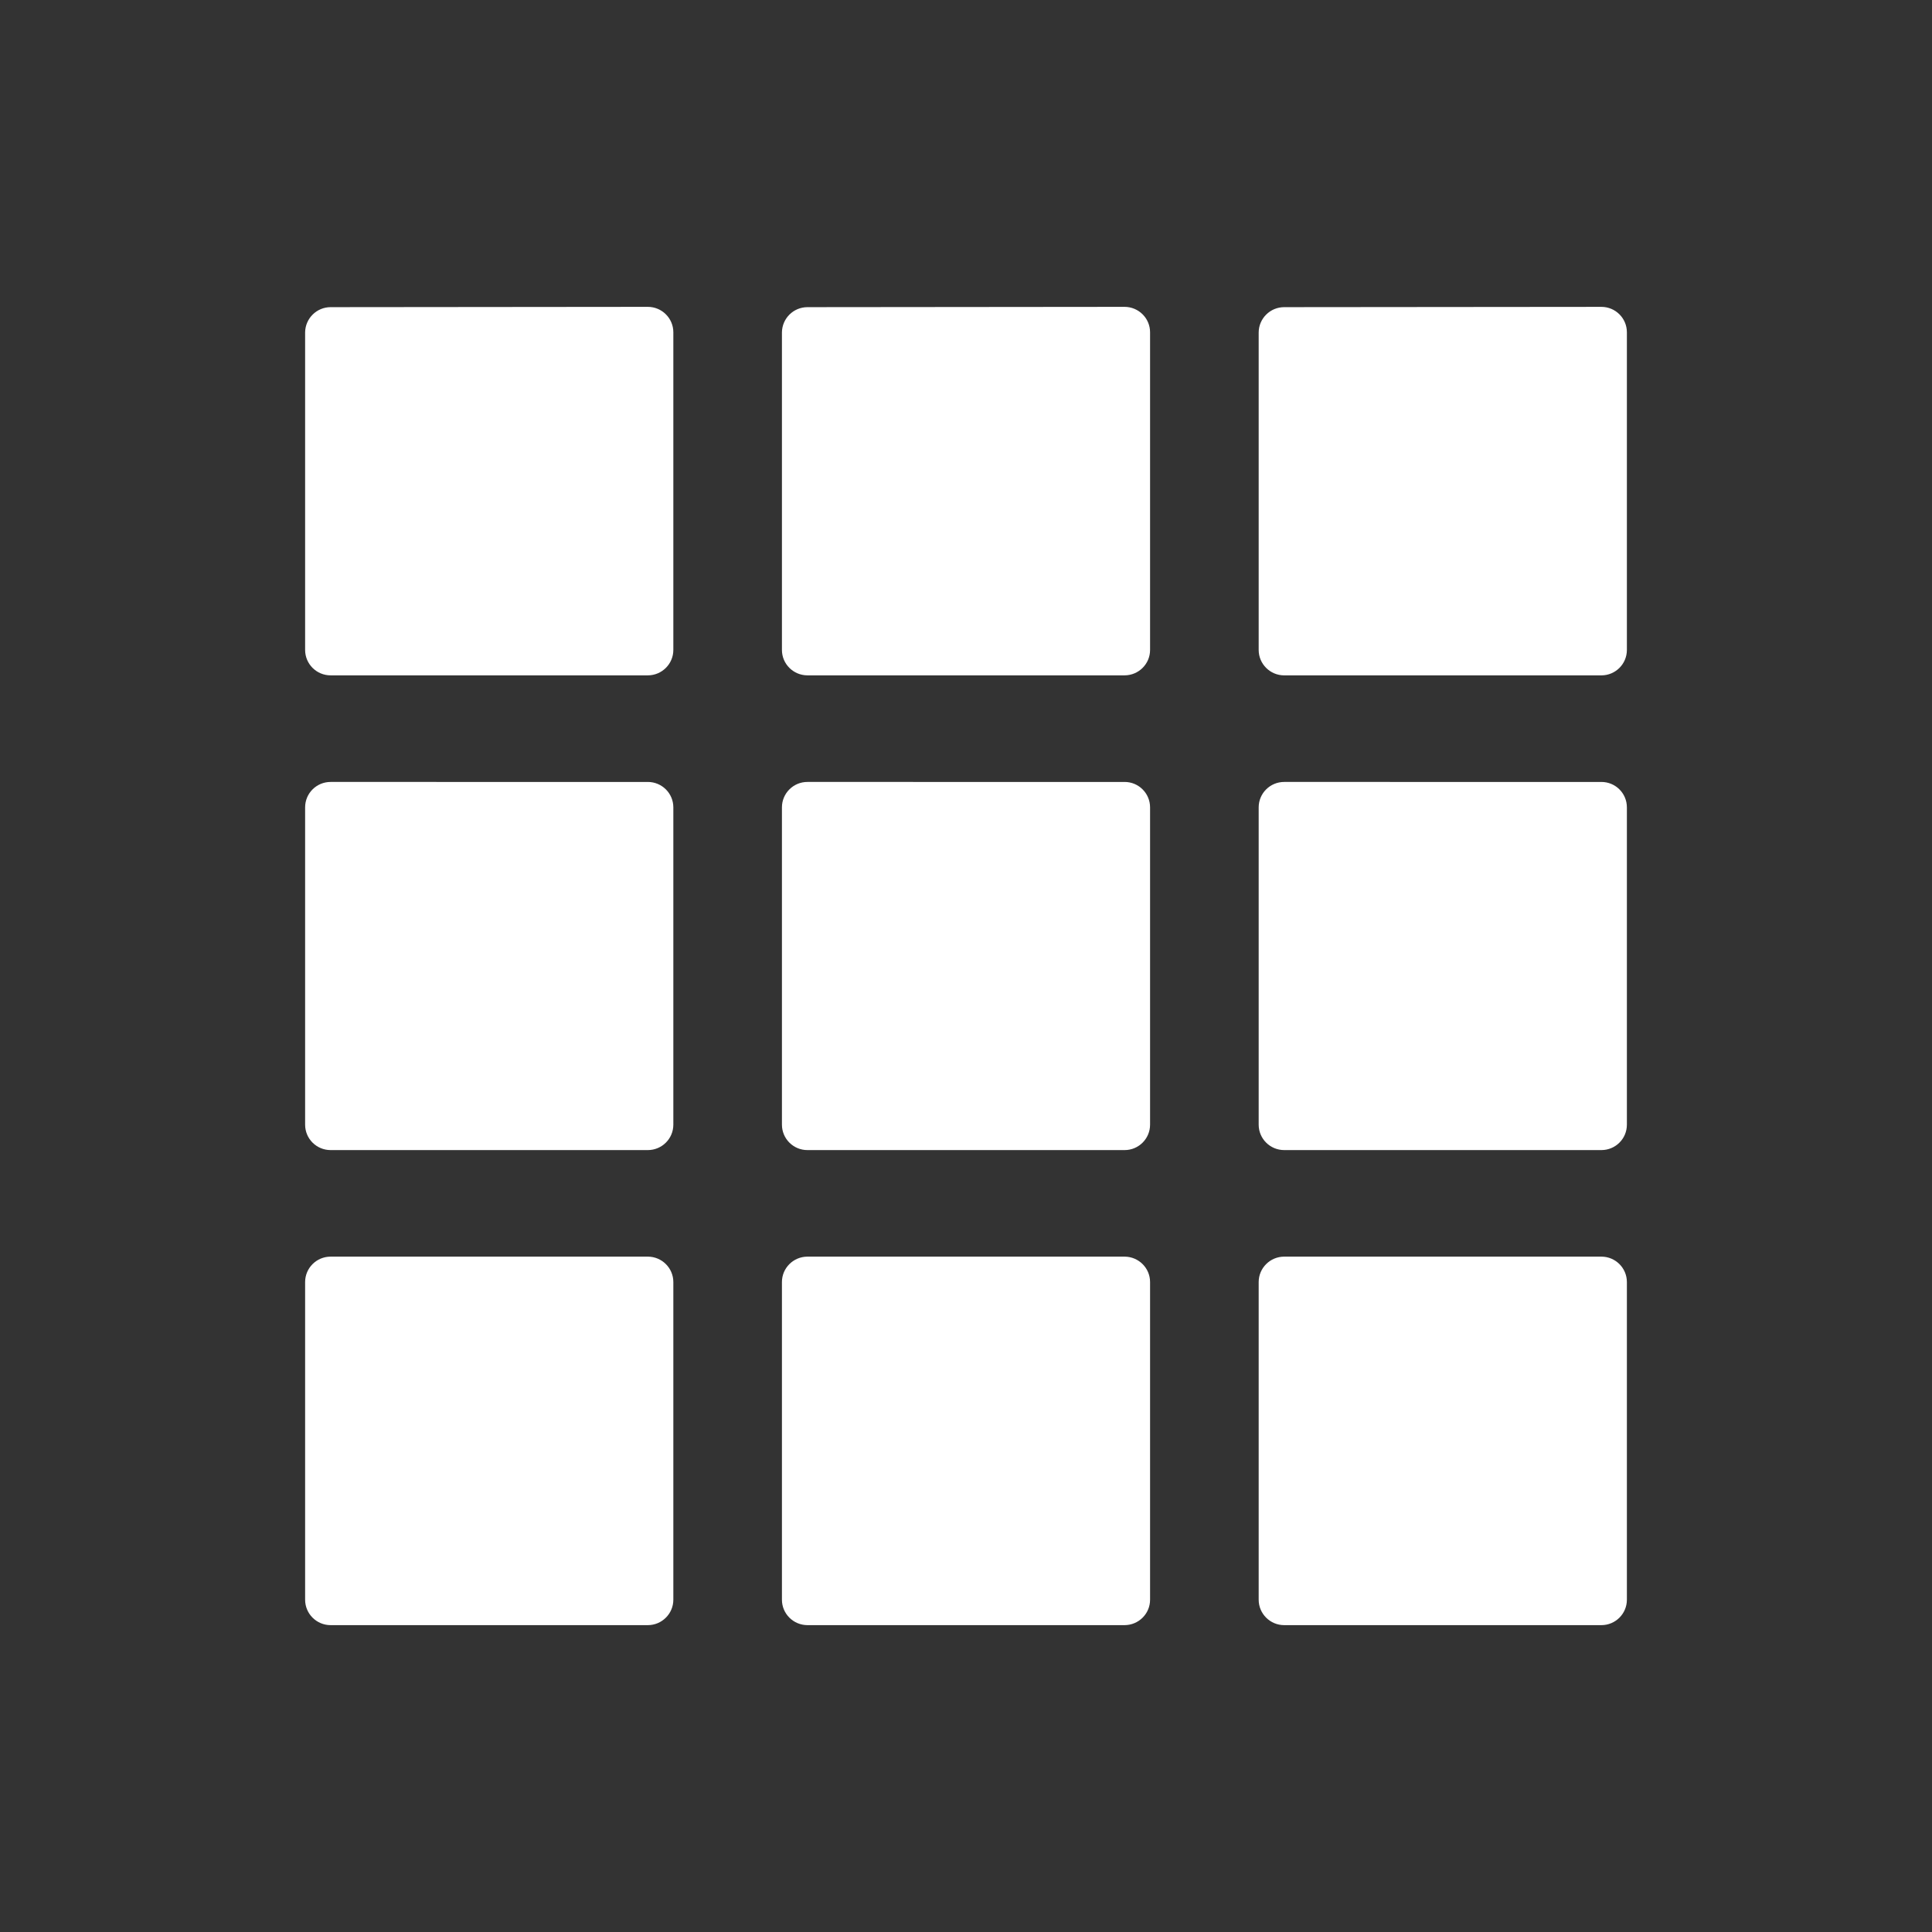
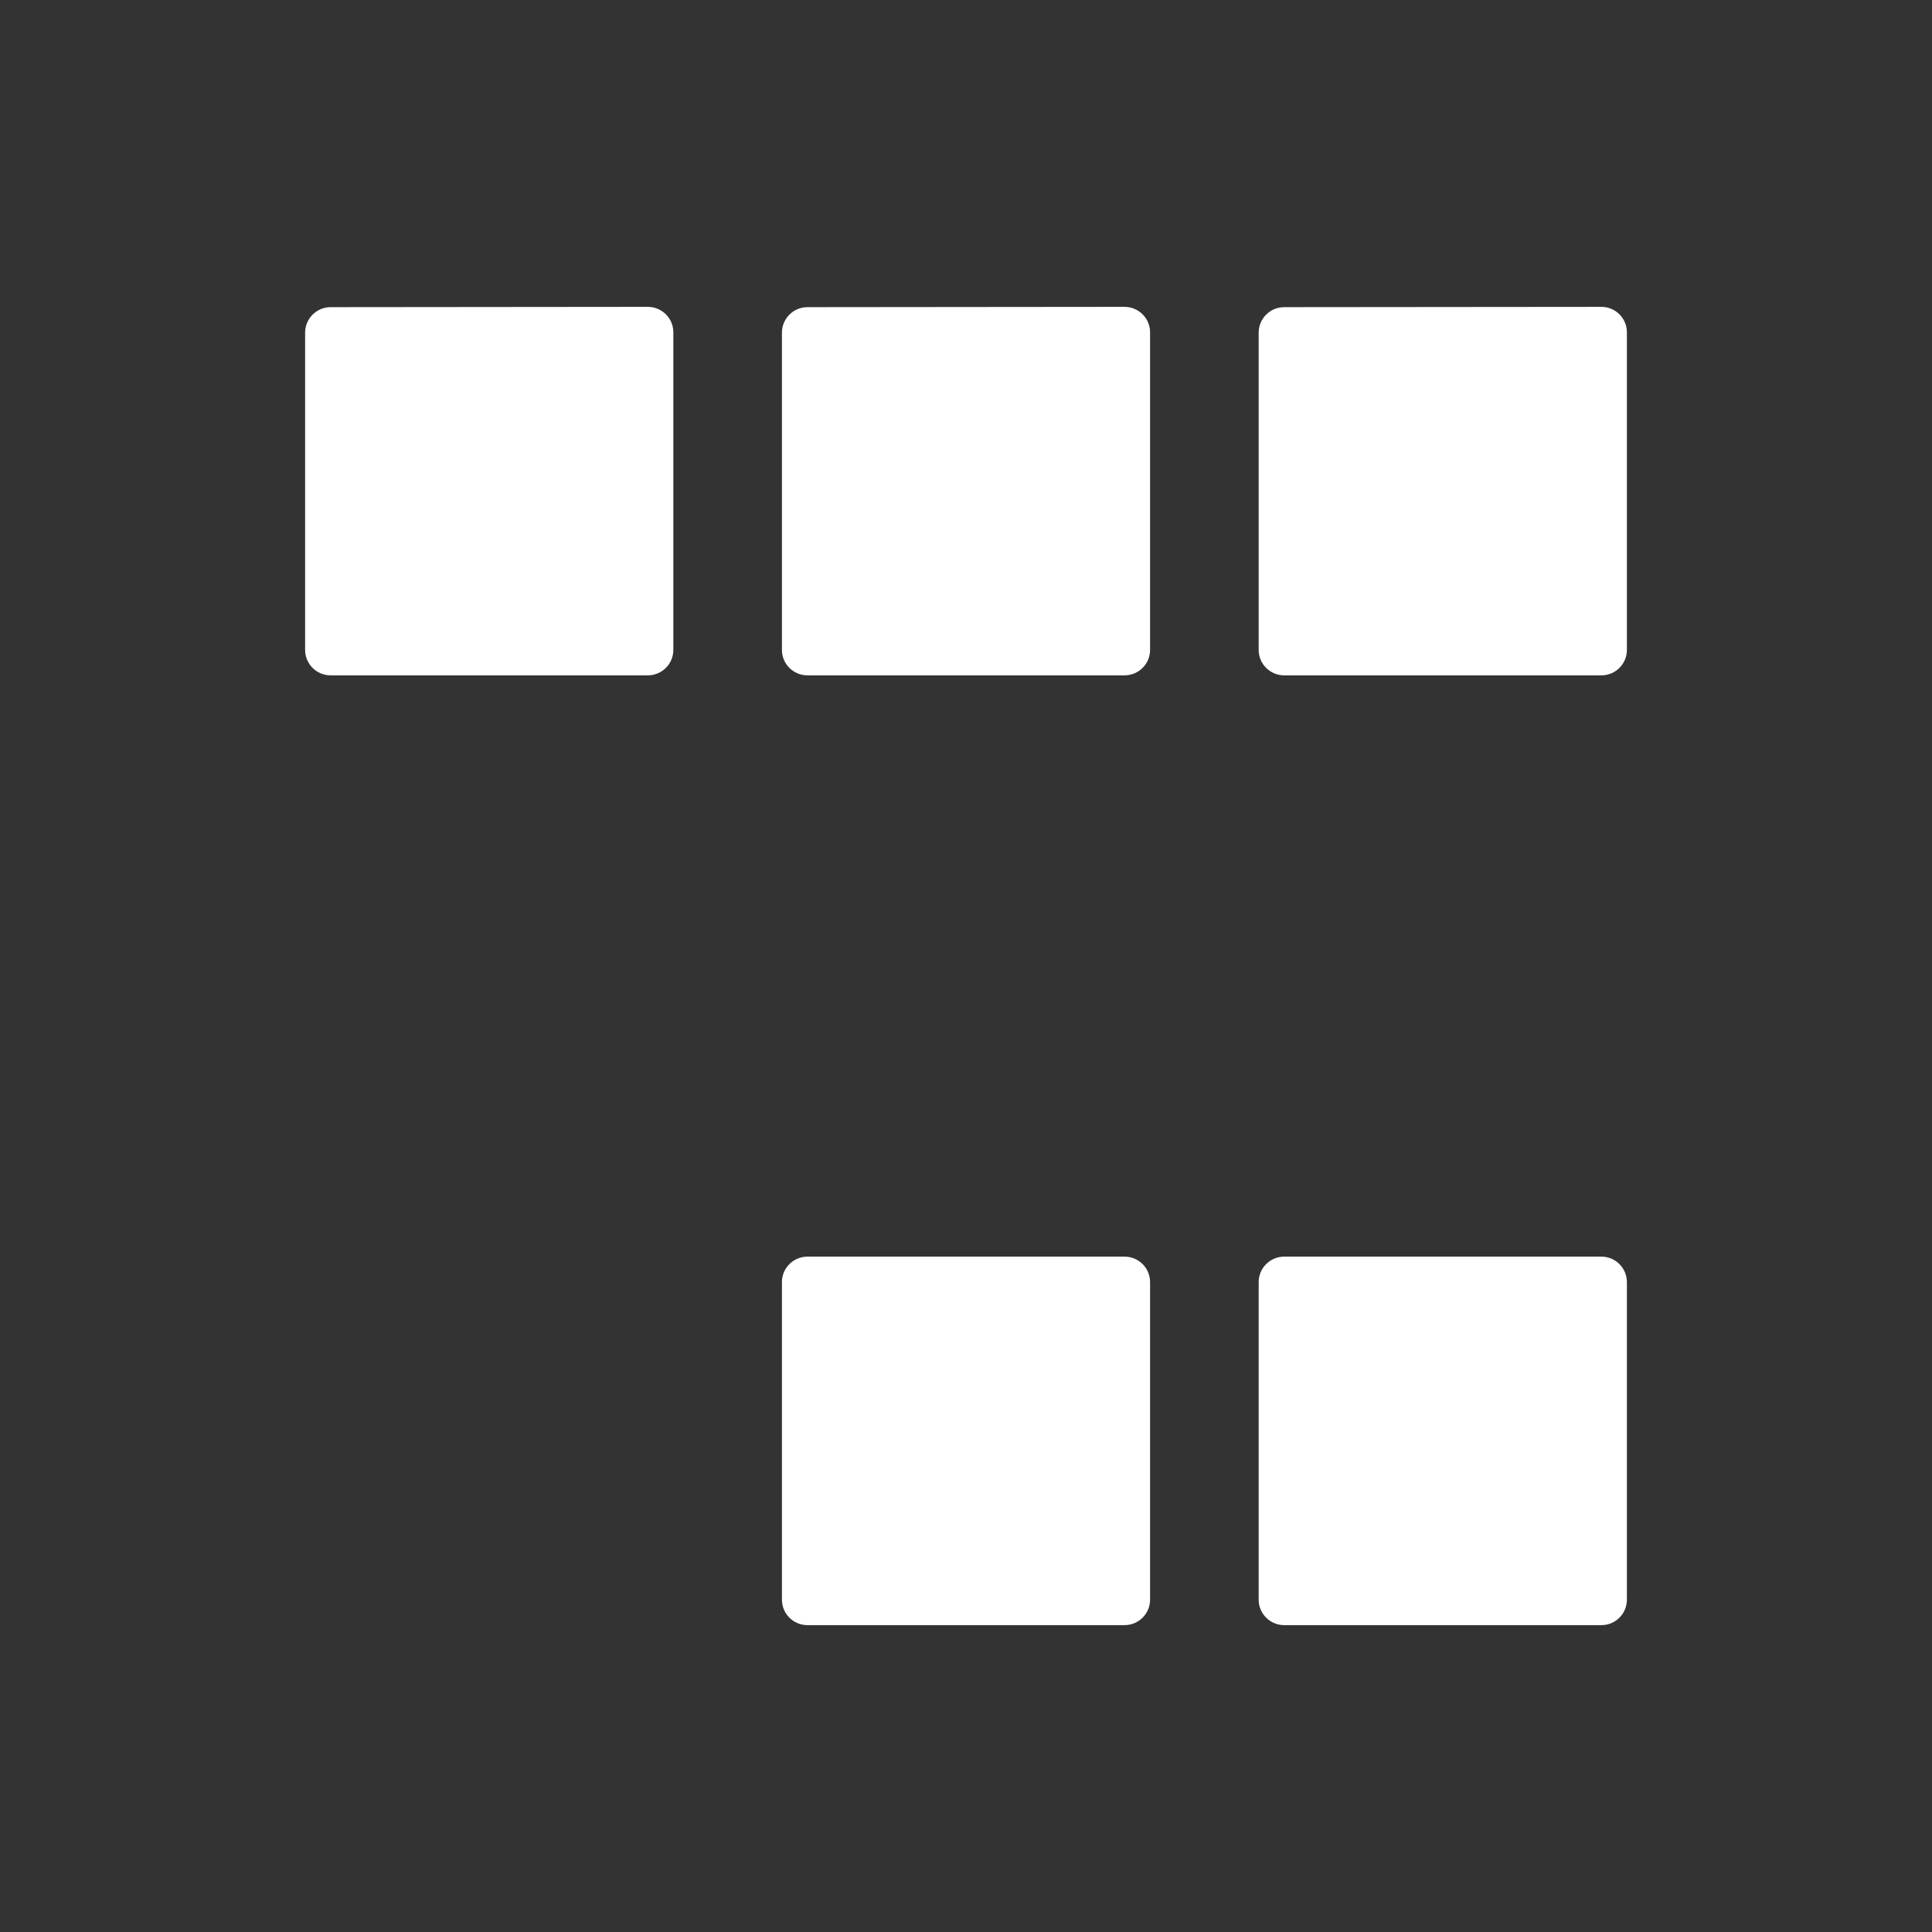
<svg xmlns="http://www.w3.org/2000/svg" width="1200pt" height="1200pt" version="1.1" viewBox="0 0 1200 1200">
  <rect x="0" y="0" width="1200" height="1200" fill="#333333" stroke="none" />
  <path d="m205.36 190.78c-8.672 0-15.703 6.984-15.844 15.609v197.29c0 8.719 7.078 15.797 15.844 15.797h197.02c8.719 0 15.844-7.078 15.844-15.797v-197.29c0-8.719-7.125-15.797-15.844-15.797z" fill="#fff" />
  <path d="m501.47 190.78c-8.672 0.047-15.656 6.984-15.797 15.609v197.29c0 8.719 7.078 15.75 15.797 15.797h197.11-0.047c8.719-0.047 15.797-7.078 15.797-15.797v-197.29c0-8.719-7.078-15.75-15.797-15.797z" fill="#fff" />
  <path d="m797.63 190.78c-8.719 0-15.844 7.078-15.844 15.797v197.11c0 8.719 7.125 15.797 15.844 15.797h197.06-0.047c8.766 0 15.844-7.078 15.844-15.797v-197.29c0-8.719-7.078-15.797-15.844-15.797z" fill="#fff" />
-   <path d="m205.36 485.68c-8.766 0-15.844 7.031-15.844 15.797v197.11-0.047c0 8.766 7.078 15.797 15.844 15.797h197.02c8.719 0 15.844-7.031 15.844-15.797v-197.06c0-8.766-7.125-15.797-15.844-15.797z" fill="#fff" />
-   <path d="m501.47 485.68c-8.719 0-15.797 7.078-15.797 15.797v197.11-0.047c0 8.719 7.078 15.797 15.797 15.797h197.11-0.047c8.719 0 15.797-7.078 15.797-15.797v-197.06c0-8.719-7.078-15.797-15.797-15.797z" fill="#fff" />
-   <path d="m797.63 485.68c-8.719 0-15.844 7.031-15.844 15.797v197.11-0.047c0 8.766 7.125 15.797 15.844 15.797h197.06-0.047c8.766 0 15.844-7.031 15.844-15.797v-197.06c0-8.766-7.078-15.797-15.844-15.797z" fill="#fff" />
-   <path d="m205.36 780.52c-8.766 0-15.844 7.078-15.844 15.797v197.29c0 8.719 7.078 15.797 15.844 15.797h197.02c8.719 0 15.844-7.078 15.844-15.797v-197.29c0-8.719-7.125-15.797-15.844-15.797z" fill="#fff" />
  <path d="m501.47 780.52c-8.719 0.047-15.797 7.078-15.797 15.797v197.29c0 8.719 7.078 15.75 15.797 15.797h197.11-0.047c8.719-0.047 15.797-7.078 15.797-15.797v-197.29c0-8.719-7.078-15.75-15.797-15.797z" fill="#fff" />
  <path d="m797.63 780.52c-8.719 0-15.844 7.078-15.844 15.797v197.29c0 8.719 7.125 15.797 15.844 15.797h197.06-0.047c8.766 0 15.844-7.078 15.844-15.797v-197.29c0-8.719-7.078-15.797-15.844-15.797z" fill="#fff" />
</svg>